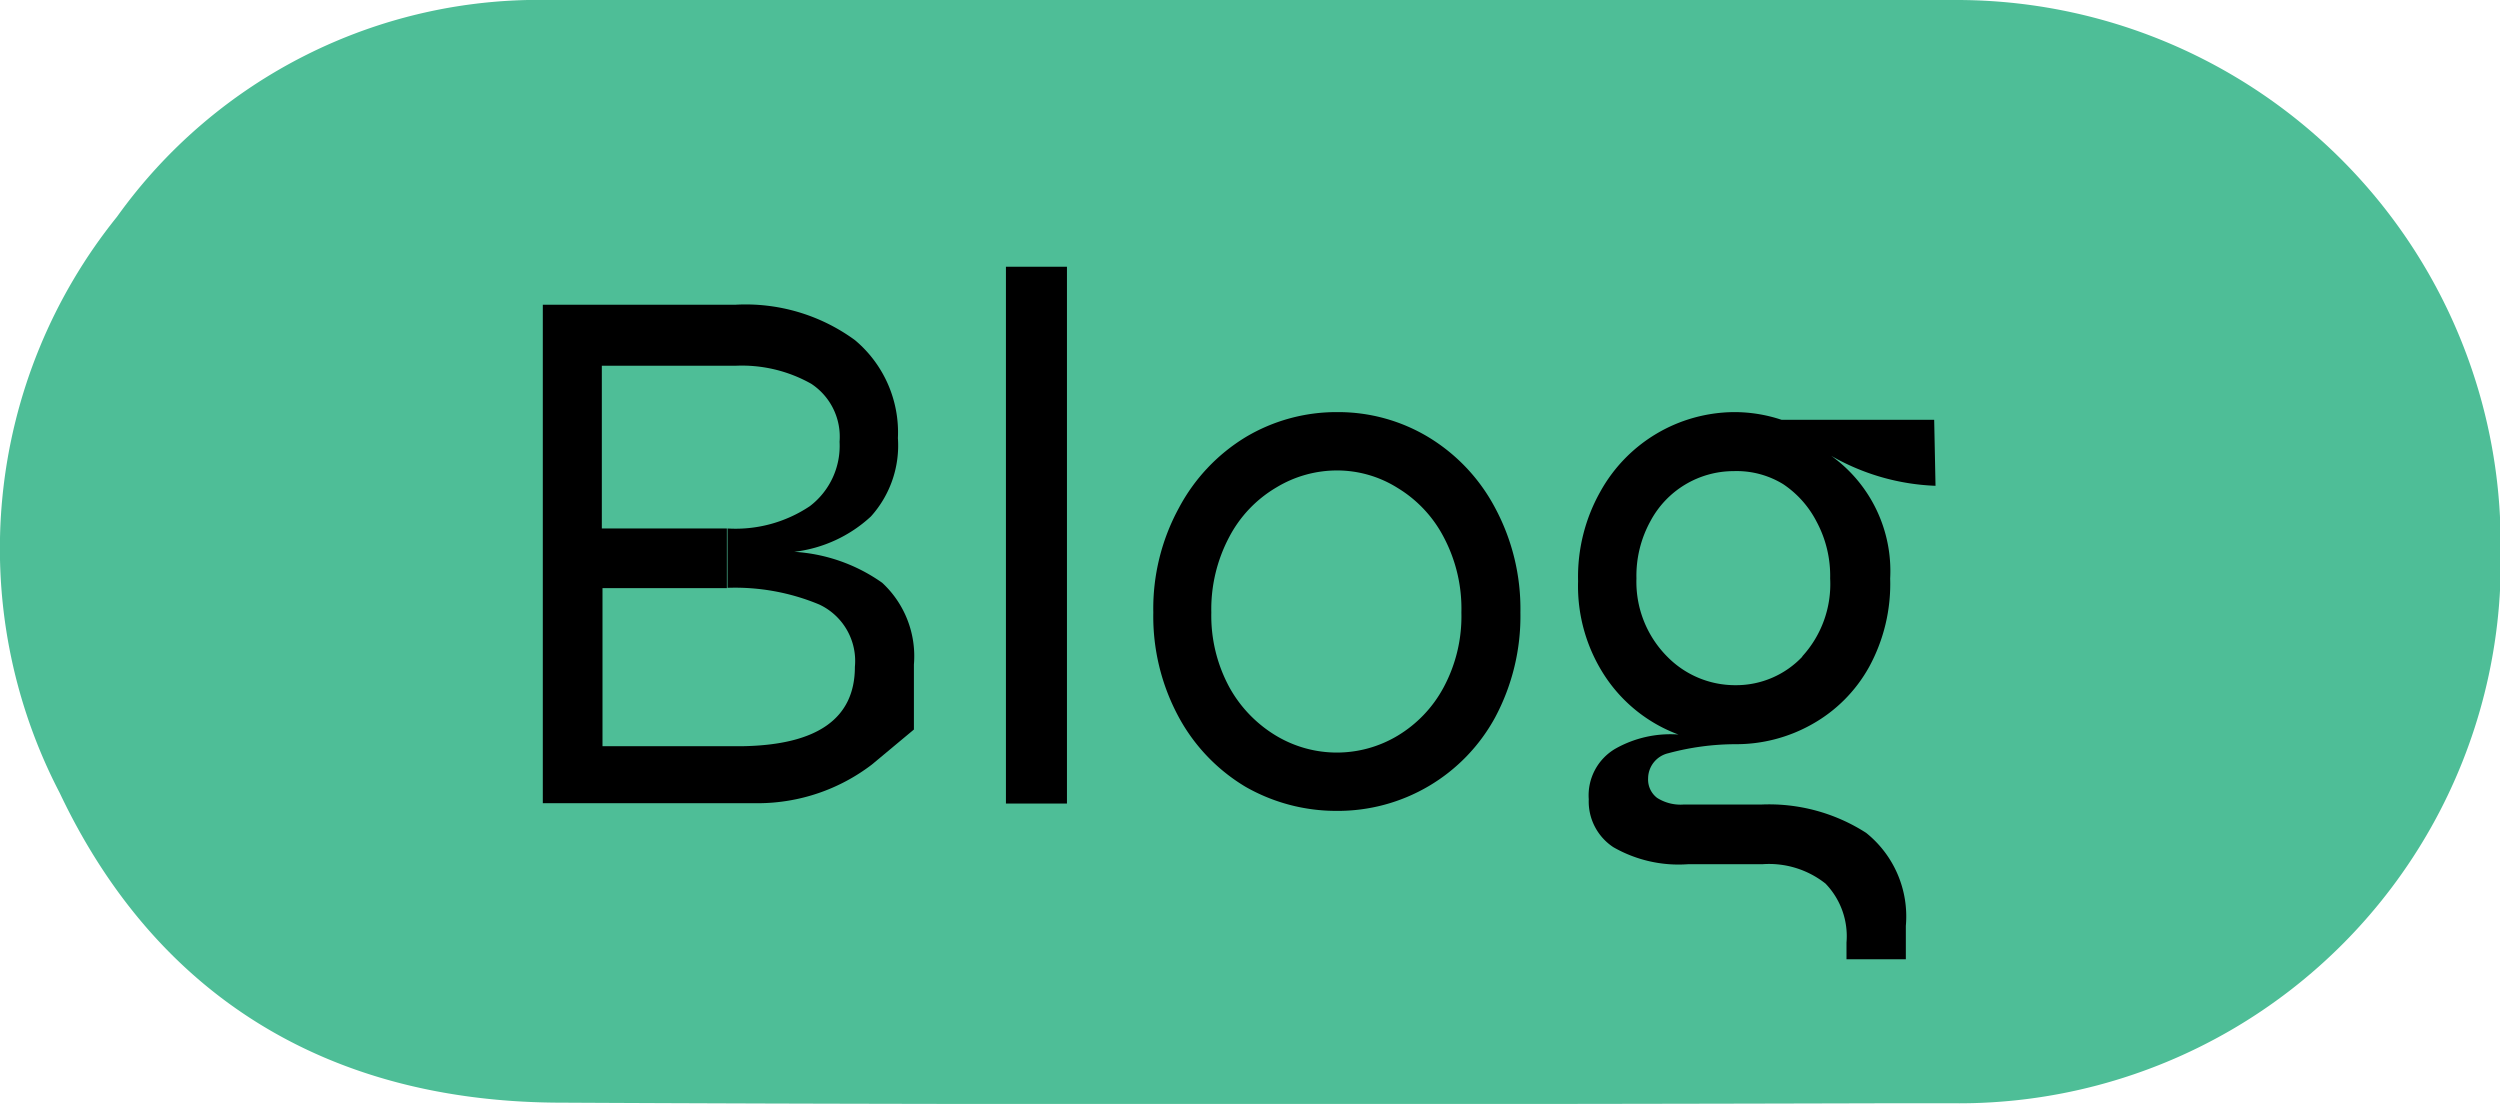
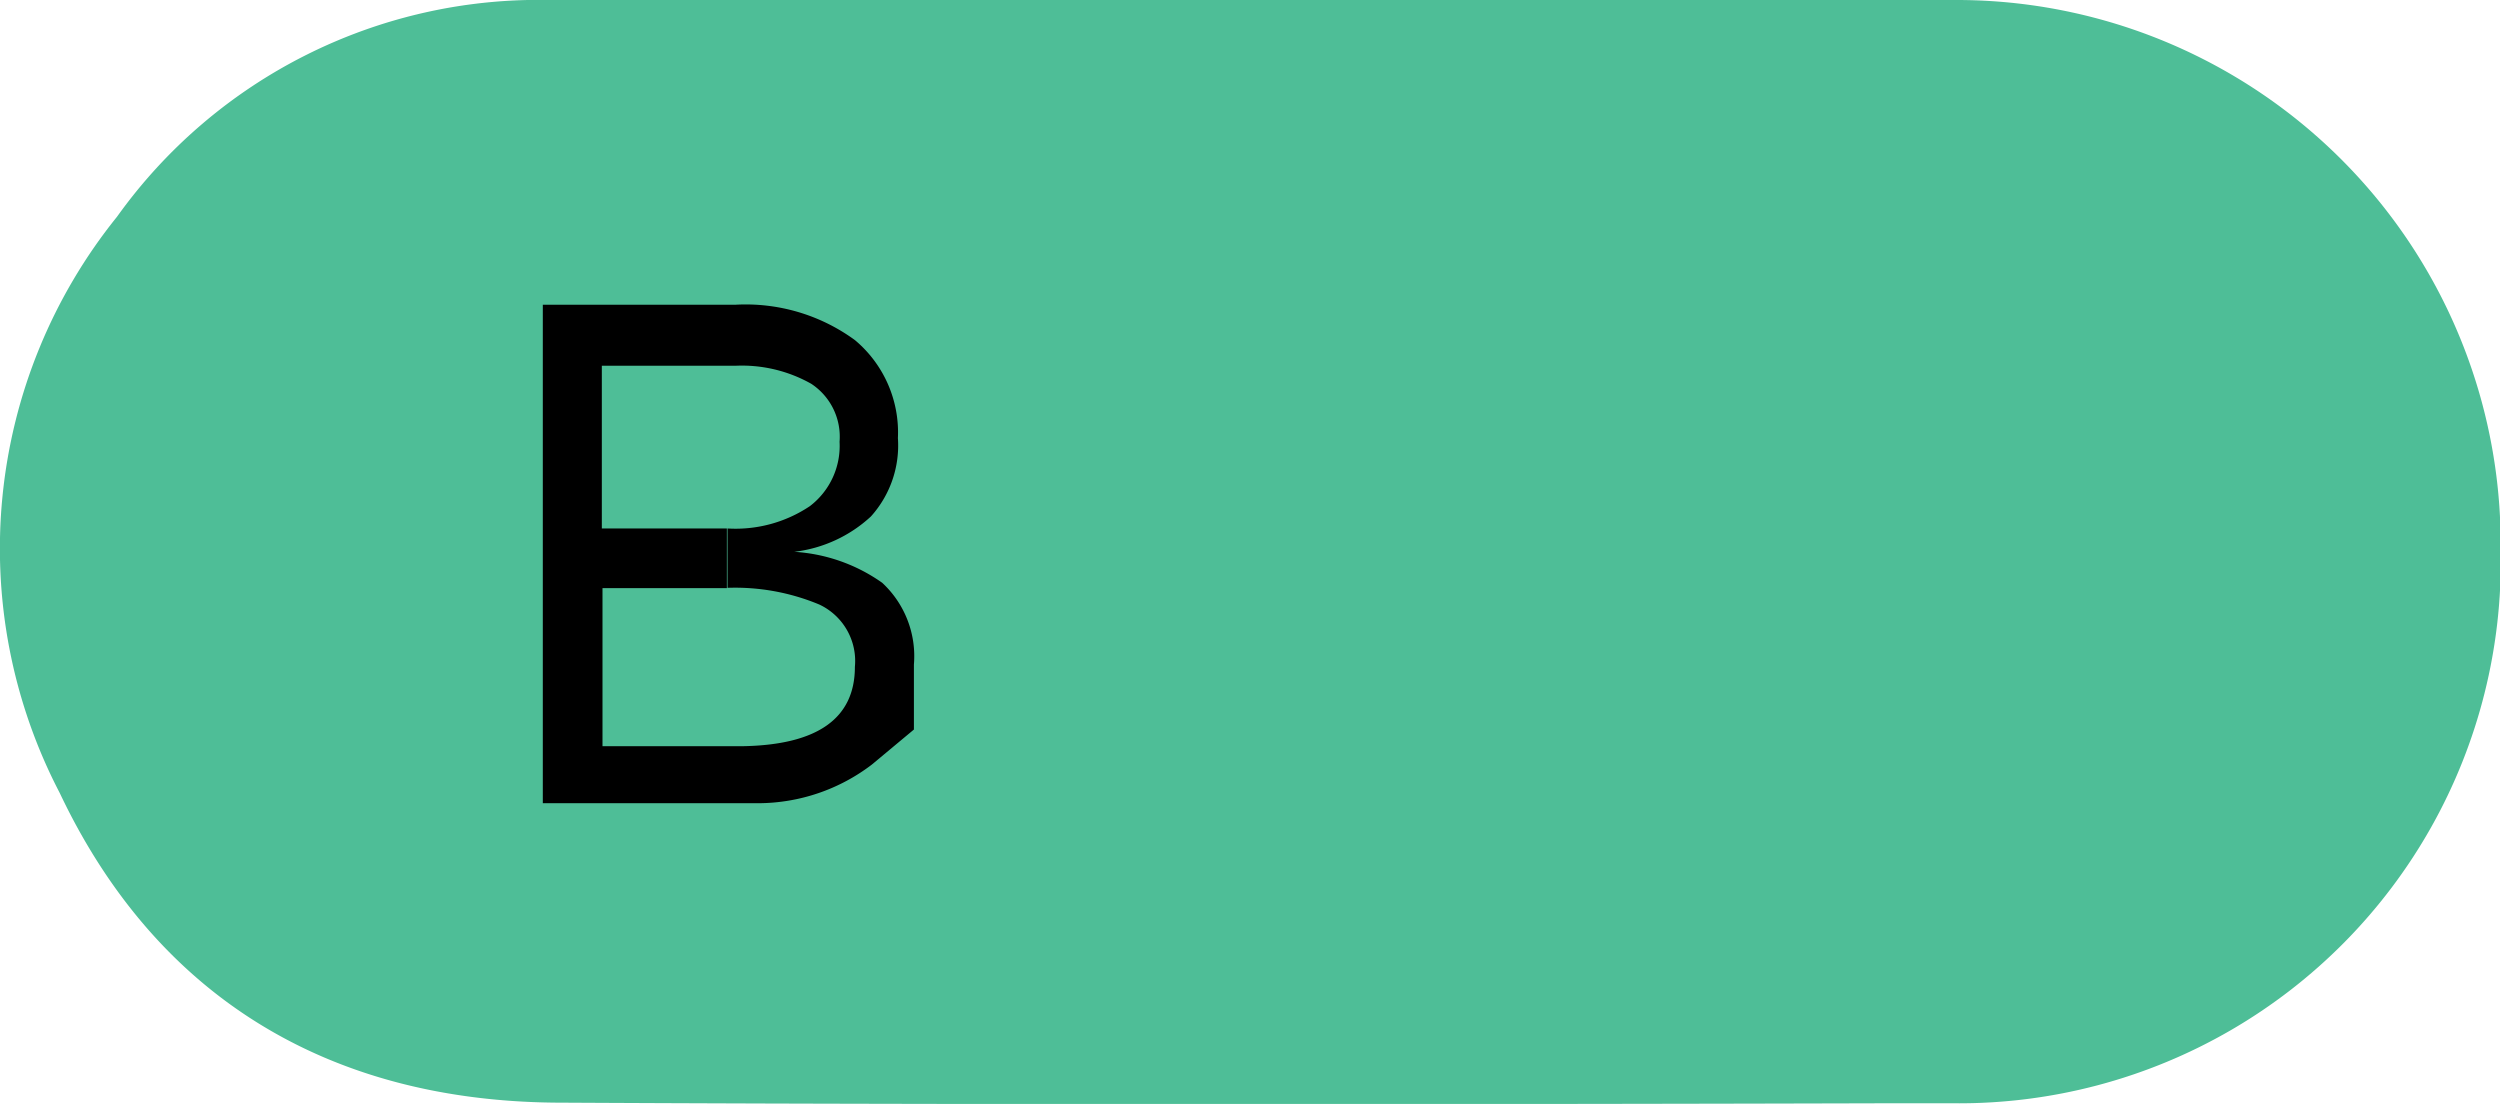
<svg xmlns="http://www.w3.org/2000/svg" viewBox="0 0 74.98 33.11">
  <defs>
    <style>.cls-1{fill:#22ae7d;opacity:0.8;}</style>
  </defs>
  <title>Asset 27</title>
  <g id="Layer_2" data-name="Layer 2">
    <g id="Layer_1-2" data-name="Layer 1">
      <path class="cls-1" d="M16.63,33.07C9.87,33,4.7,29.92,1.79,23.78A15.86,15.86,0,0,1,3.51,6.5,15.55,15.55,0,0,1,16.48,0C49.6,0,25.57,0,58.69,0A16.32,16.32,0,0,1,75,16.39v.11A16.25,16.25,0,0,1,58.63,33.09c-16.5,0,14.15,0-2.33,0C56.3,33.09,33.19,33.16,16.63,33.07Z" />
      <path d="M27.41,21.88l-1.26,1.05a5.64,5.64,0,0,1-3.41,1.16H16.28V9.14h5.77a5.55,5.55,0,0,1,3.59,1.06,3.61,3.61,0,0,1,1.29,2.94,3.18,3.18,0,0,1-.81,2.35,4.09,4.09,0,0,1-2.3,1.06,5.1,5.1,0,0,1,2.64.93,3,3,0,0,1,.95,2.45ZM25.64,20a1.87,1.87,0,0,0-1.07-1.87,6.56,6.56,0,0,0-2.75-.5l0-1,0-.78a4,4,0,0,0,2.47-.67,2.27,2.27,0,0,0,.89-1.93,1.9,1.9,0,0,0-.85-1.74,4.23,4.23,0,0,0-2.28-.54h-4v4.88h3.75v1.79H18.07v4.74h4.21Q25.64,22.32,25.64,20Z" />
-       <path d="M32,8v16.1H30.17V8Z" />
-       <path d="M37.36,23.6a5.46,5.46,0,0,1-2-2.08,6.34,6.34,0,0,1-.77-3.15,6.3,6.3,0,0,1,.77-3.14,5.5,5.5,0,0,1,2-2.12,5.31,5.31,0,0,1,2.75-.75,5.24,5.24,0,0,1,2.73.75,5.46,5.46,0,0,1,2,2.12,6.4,6.4,0,0,1,.76,3.14,6.44,6.44,0,0,1-.76,3.15,5.37,5.37,0,0,1-4.76,2.8A5.48,5.48,0,0,1,37.36,23.6Zm4.55-1.53a3.76,3.76,0,0,0,1.39-1.46,4.5,4.5,0,0,0,.53-2.24,4.58,4.58,0,0,0-.53-2.26,3.75,3.75,0,0,0-1.39-1.48,3.41,3.41,0,0,0-1.8-.52,3.51,3.51,0,0,0-1.83.51,3.73,3.73,0,0,0-1.41,1.48,4.62,4.62,0,0,0-.54,2.27,4.5,4.5,0,0,0,.54,2.24,3.88,3.88,0,0,0,1.41,1.46,3.54,3.54,0,0,0,3.63,0Z" />
-       <path d="M58.05,14.57a6.77,6.77,0,0,1-3.13-.9,4.25,4.25,0,0,1,1.77,3.68A5.2,5.2,0,0,1,56.06,20a4.42,4.42,0,0,1-1.71,1.72,4.63,4.63,0,0,1-2.31.6,7.78,7.78,0,0,0-2,.27.78.78,0,0,0-.61.76.69.69,0,0,0,.27.58,1.31,1.31,0,0,0,.79.2h2.33a5.38,5.38,0,0,1,3.15.85,3.21,3.21,0,0,1,1.19,2.79v1H55.38v-.5a2.27,2.27,0,0,0-.63-1.77,2.73,2.73,0,0,0-1.9-.58H50.62a3.93,3.93,0,0,1-2.23-.51,1.64,1.64,0,0,1-.74-1.44,1.62,1.62,0,0,1,.79-1.51,3.35,3.35,0,0,1,1.9-.43,4.52,4.52,0,0,1-2.17-1.7,4.91,4.91,0,0,1-.84-2.9A5.2,5.2,0,0,1,48,14.74,4.62,4.62,0,0,1,52,12.36a4.46,4.46,0,0,1,1.43.23l4.58,0Zm-4,5.12a3.21,3.21,0,0,0,.84-2.34,3.43,3.43,0,0,0-.41-1.71,3,3,0,0,0-1-1.12A2.67,2.67,0,0,0,52,14.13a2.83,2.83,0,0,0-2.5,1.5,3.4,3.4,0,0,0-.42,1.72A3.18,3.18,0,0,0,50,19.69a2.85,2.85,0,0,0,2.06.86A2.73,2.73,0,0,0,54.06,19.69Z" />
    </g>
  </g>
</svg>